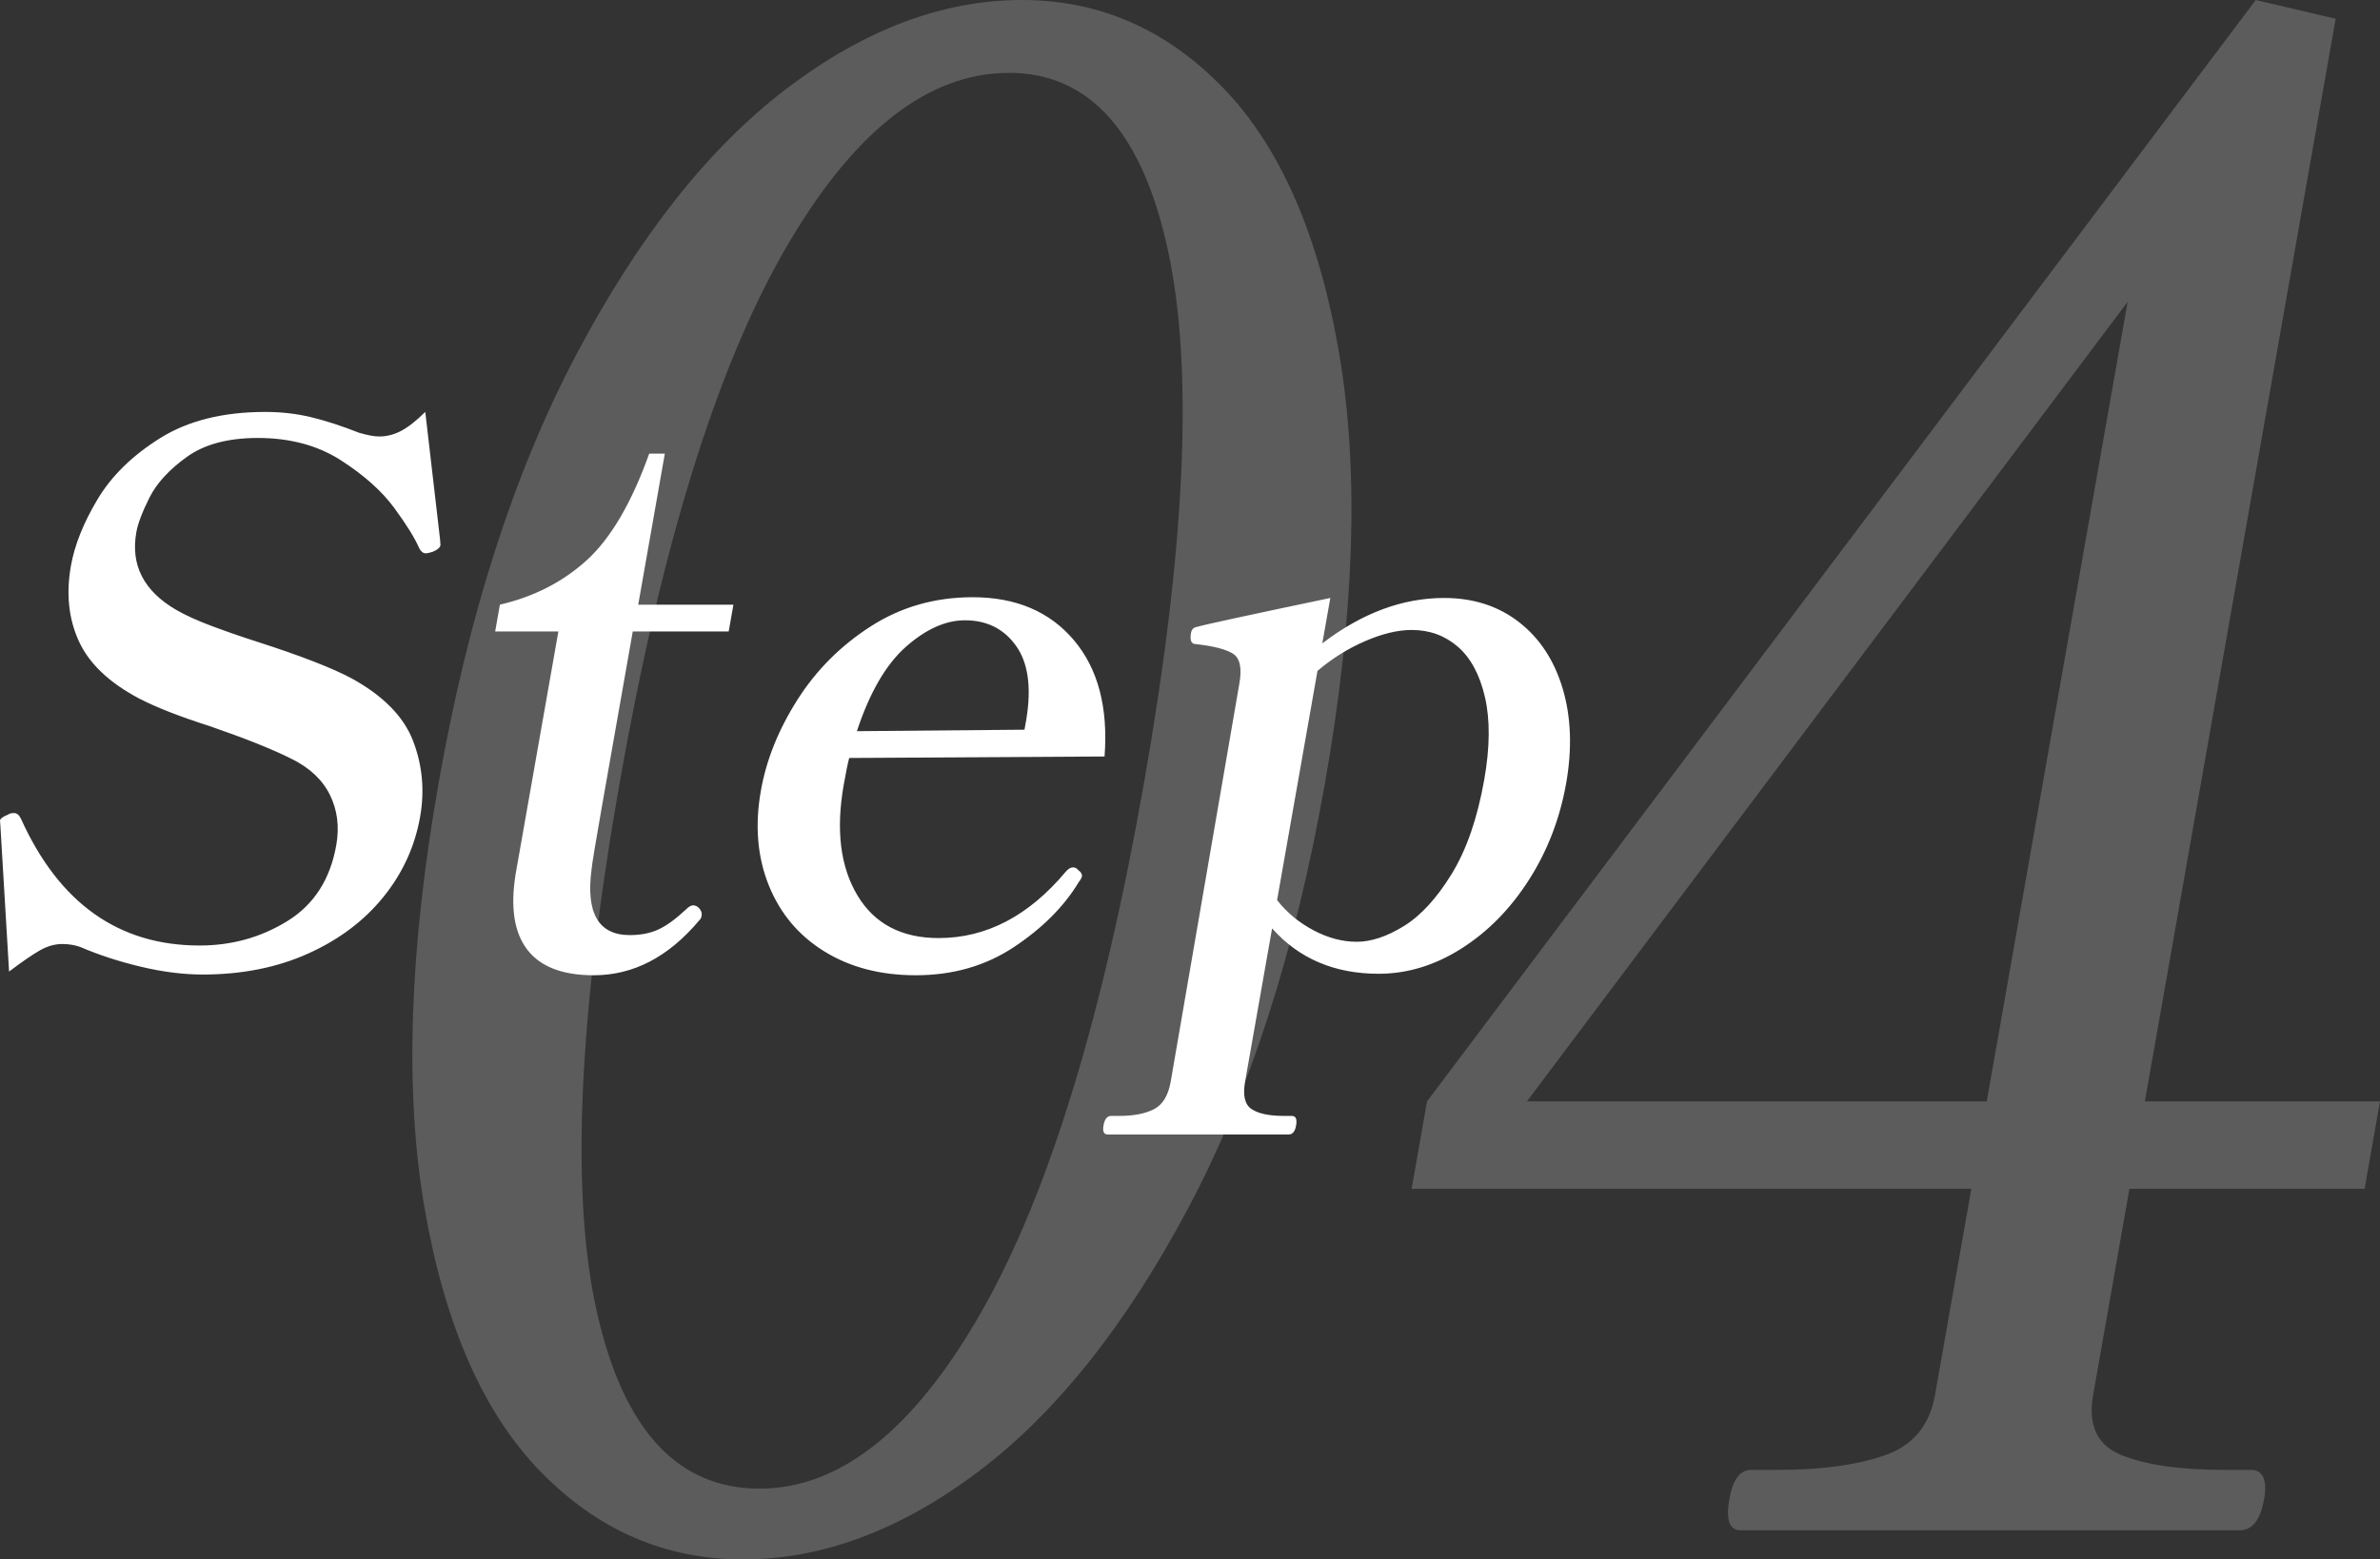
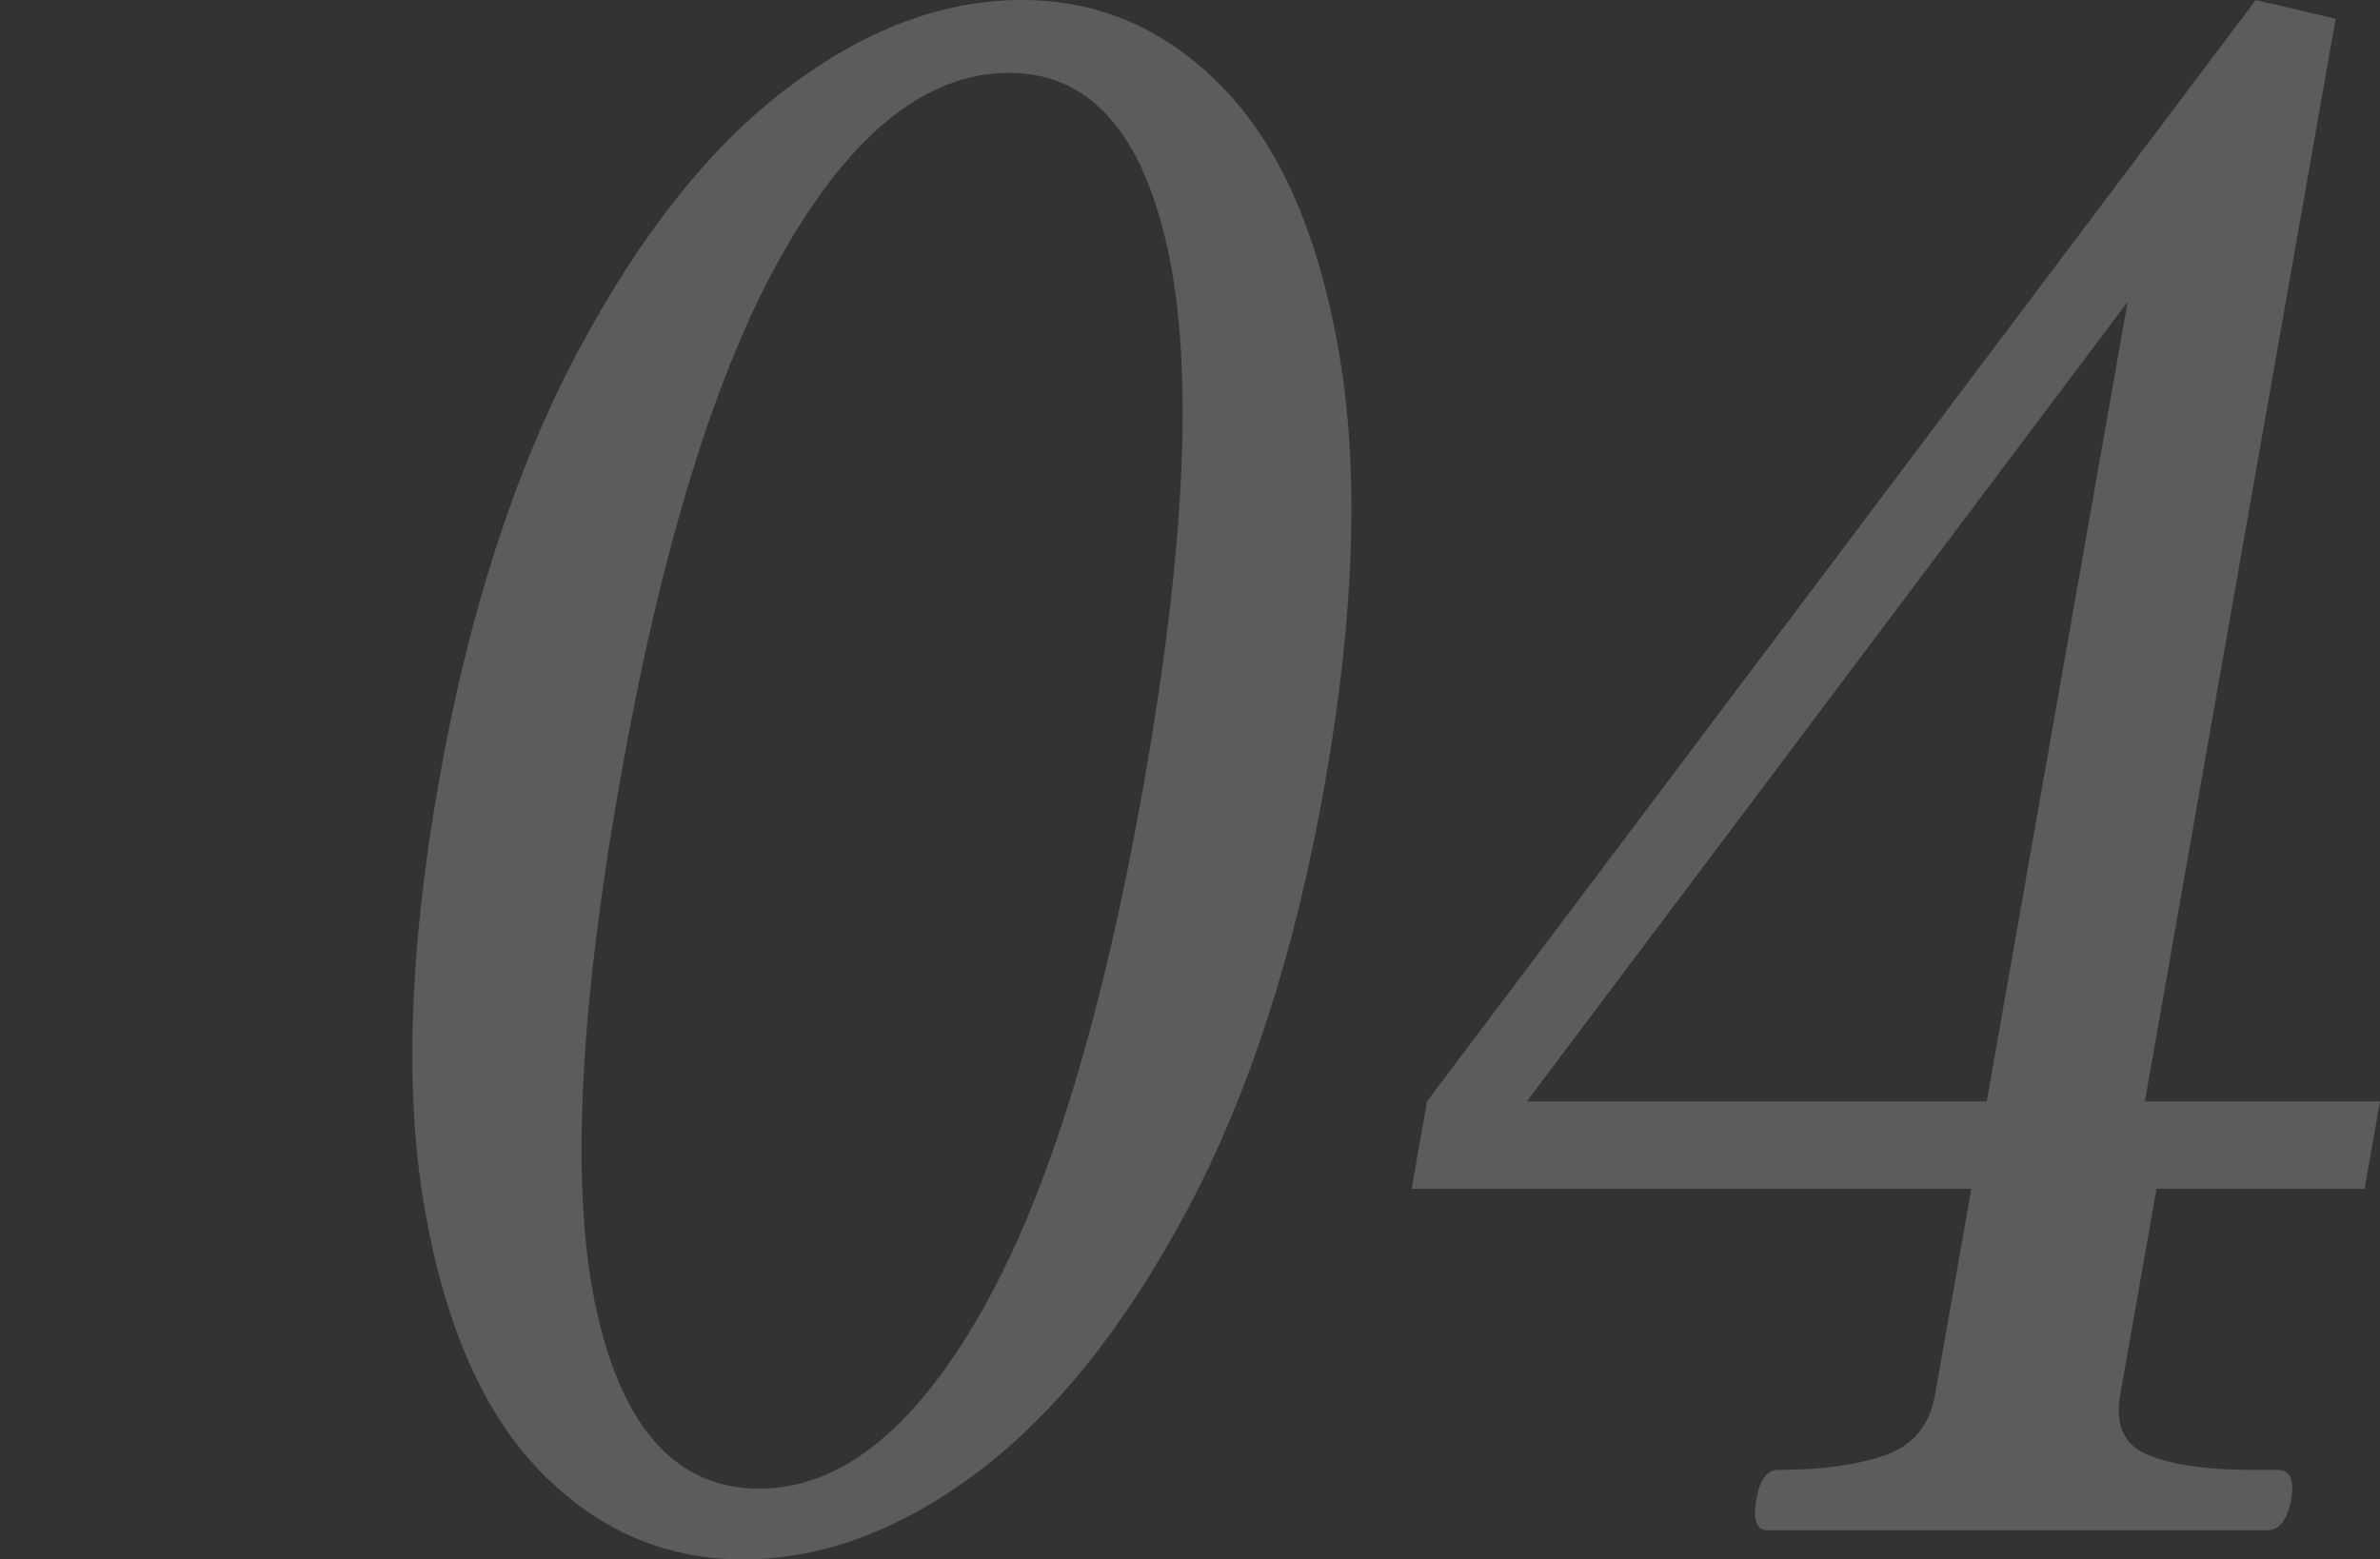
<svg xmlns="http://www.w3.org/2000/svg" width="210" height="137.629" version="1.1" viewBox="0 0 210 137.629">
  <rect x="0" y="0" width="210" height="137.629" fill="#333333" stroke="none" />
  <defs>
    <style>
      .cls-1 {
        opacity: .2;
      }

      .cls-1, .cls-2 {
        fill: #fff;
      }
    </style>
  </defs>
  <g>
    <g id="_レイヤー_1" data-name="レイヤー_1">
      <g>
-         <path class="cls-2" d="M58.663,40.033h-1.378c-1.552,4.335-3.383,7.466-5.494,9.392-2.112,1.927-4.673,3.241-7.683,3.941l-.416,2.364h5.577l-3.772,21.411c-.474,2.934-.132,5.156,1.023,6.667,1.155,1.511,3.112,2.266,5.868,2.266,3.5,0,6.607-1.619,9.321-4.86.103-.087.17-.219.201-.394.038-.219-.024-.427-.185-.624-.163-.197-.353-.295-.572-.295-.176,0-.395.131-.66.394-.89.832-1.693,1.412-2.406,1.74-.715.328-1.553.493-2.515.493-2.756,0-3.882-1.926-3.377-5.78.041-.481.342-2.32.906-5.517l2.731-15.5h8.465l.417-2.364h-8.4l2.349-13.333ZM137.888,60.787c-.743-2.496-2.026-4.455-3.854-5.878-1.827-1.422-4.032-2.134-6.612-2.134-3.675,0-7.257,1.336-10.747,4.006l.706-4.006c-7.314,1.533-11.249,2.387-11.805,2.561-.27.044-.433.22-.486.525-.116.657.024.985.417.985,1.587.175,2.685.46,3.295.854.609.394.793,1.271.554,2.627l-6.059,35.138c-.217,1.225-.71,2.036-1.479,2.43-.769.394-1.788.591-3.056.591h-.722c-.351,0-.575.284-.675.854-.092.525.037.788.386.788h15.947c.349,0,.571-.263.663-.788.101-.57-.025-.854-.374-.854h-.722c-1.269,0-2.207-.197-2.816-.591-.609-.394-.805-1.205-.589-2.43l2.384-13.53c2.372,2.671,5.506,4.006,9.4,4.006,2.537,0,4.976-.745,7.316-2.233,2.34-1.488,4.327-3.514,5.959-6.075s2.722-5.396,3.271-8.505c.539-3.064.438-5.845-.302-8.341ZM130.964,68.8c-.602,3.415-1.562,6.196-2.88,8.341-1.319,2.146-2.726,3.678-4.223,4.598-1.497.92-2.879,1.379-4.148,1.379s-2.544-.339-3.823-1.018c-1.28-.678-2.349-1.565-3.206-2.66l3.564-20.229c1.286-1.094,2.687-1.97,4.203-2.627s2.885-.985,4.111-.985c1.575,0,2.932.493,4.071,1.478,1.138.985,1.937,2.474,2.396,4.466.458,1.993.437,4.412-.065,7.258ZM37.524,36.355c-.796.788-1.506,1.346-2.133,1.675-.627.328-1.268.493-1.925.493-.438,0-1.031-.109-1.779-.328-1.554-.613-2.972-1.072-4.252-1.379-1.28-.306-2.621-.46-4.02-.46-3.719,0-6.807.767-9.264,2.299-2.458,1.533-4.307,3.34-5.548,5.419-1.242,2.08-2.024,4.039-2.348,5.878-.433,2.453-.199,4.663.701,6.634s2.669,3.656,5.31,5.057c1.524.788,3.59,1.599,6.2,2.43,3.175,1.095,5.586,2.059,7.234,2.89,1.611.788,2.747,1.85,3.408,3.185.661,1.336.85,2.814.565,4.433-.533,3.021-1.966,5.254-4.298,6.699-2.333,1.445-4.921,2.168-7.764,2.168-7.132,0-12.381-3.721-15.751-11.166-.158-.35-.367-.525-.629-.525-.176,0-.311.022-.405.066-.051.044-.137.088-.253.131-.117.044-.238.11-.363.197-.125.088-.195.175-.21.262l.039.526.762,12.807c1.161-.875,2.069-1.499,2.725-1.872.656-.372,1.312-.558,1.969-.558.568,0,1.1.088,1.594.263,1.627.701,3.404,1.281,5.336,1.74,1.932.46,3.751.69,5.458.69,3.455,0,6.55-.614,9.281-1.839s4.949-2.89,6.655-4.992c1.704-2.102,2.788-4.466,3.251-7.093.408-2.32.2-4.554-.624-6.699-.825-2.145-2.635-3.984-5.426-5.517-1.719-.919-4.484-1.992-8.292-3.218-1.367-.437-2.697-.897-3.989-1.379-1.294-.481-2.357-.963-3.191-1.445-2.857-1.663-4.031-3.941-3.522-6.831.138-.788.527-1.816,1.167-3.087.639-1.27,1.735-2.463,3.288-3.58,1.552-1.117,3.642-1.675,6.267-1.675,2.844,0,5.287.657,7.33,1.97,2.044,1.314,3.613,2.716,4.707,4.204,1.093,1.489,1.826,2.671,2.198,3.547.164.307.356.46.575.46.131,0,.335-.043.613-.131.424-.174.656-.372.695-.591l-.039-.526-1.302-11.231ZM94.686,76.55c-.219,0-.439.131-.659.394-3.268,3.898-7.002,5.846-11.202,5.846-3.281,0-5.673-1.258-7.176-3.777-1.503-2.517-1.904-5.769-1.202-9.753.193-1.094.352-1.882.482-2.364l22.532-.131c.327-4.335-.58-7.76-2.717-10.279-2.138-2.517-5.11-3.777-8.916-3.777-3.325,0-6.319.854-8.982,2.561-2.664,1.708-4.828,3.875-6.495,6.502-1.666,2.627-2.738,5.299-3.216,8.013-.54,3.065-.308,5.845.695,8.341,1.004,2.496,2.64,4.445,4.91,5.845,2.268,1.401,4.955,2.102,8.062,2.102,3.281,0,6.173-.832,8.675-2.496,2.502-1.664,4.402-3.568,5.699-5.714.169-.219.265-.394.289-.526.031-.174-.07-.35-.302-.525-.144-.174-.304-.263-.479-.263ZM79.94,57.076c1.761-1.554,3.495-2.331,5.201-2.331,1.925,0,3.423.745,4.495,2.233,1.073,1.489,1.384,3.635.933,6.437l-.173.985-14.787.131c1.125-3.415,2.569-5.9,4.331-7.455Z" />
-         <path class="cls-1" d="M187.894,104.921h20.746l1.359-7.717h-20.746L206.087,1.654l-7.051-1.654-73.121,97.204-1.36,7.717h49.386l-3.204,18.191c-.477,2.696-1.954,4.473-4.43,5.329-2.478.859-5.614,1.286-9.406,1.286h-2.387c-.981,0-1.621.859-1.922,2.573-.324,1.837.003,2.756.984,2.756h44.062c1.102,0,1.813-.919,2.137-2.756.301-1.714-.097-2.573-1.199-2.573h-2.387c-3.795,0-6.778-.428-8.953-1.286-2.174-.856-3.024-2.633-2.547-5.329l3.204-18.191ZM175.301,97.204h-40.574l53.004-70.56-12.43,70.56ZM107.975,7.809c-5.02-5.205-10.955-7.809-17.808-7.809-6.977,0-13.893,2.604-20.746,7.809-6.857,5.208-13.035,13.017-18.54,23.428-5.508,10.414-9.567,23.032-12.177,37.852-2.61,14.824-3.018,27.379-1.219,37.669,1.796,10.29,5.209,18.008,10.241,23.153,5.028,5.145,10.969,7.718,17.825,7.718,6.977,0,13.884-2.573,20.729-7.718,6.841-5.145,13.006-12.863,18.491-23.153s9.532-22.845,12.143-37.669c2.61-14.82,3.029-27.439,1.254-37.852-1.778-10.411-5.175-18.22-10.192-23.428ZM100.941,69.09c-3.668,20.827-8.465,36.414-14.389,46.765-5.924,10.353-12.435,15.527-19.532,15.527-7.223,0-12.002-5.174-14.34-15.527-2.338-10.35-1.673-25.938,1.996-46.765,3.669-20.824,8.508-36.474,14.515-46.948,6.008-10.474,12.619-15.711,19.843-15.711,7.097,0,11.776,5.237,14.031,15.711,2.255,10.474,1.546,26.124-2.123,46.948Z" />
+         <path class="cls-1" d="M187.894,104.921h20.746l1.359-7.717h-20.746L206.087,1.654l-7.051-1.654-73.121,97.204-1.36,7.717h49.386l-3.204,18.191c-.477,2.696-1.954,4.473-4.43,5.329-2.478.859-5.614,1.286-9.406,1.286c-.981,0-1.621.859-1.922,2.573-.324,1.837.003,2.756.984,2.756h44.062c1.102,0,1.813-.919,2.137-2.756.301-1.714-.097-2.573-1.199-2.573h-2.387c-3.795,0-6.778-.428-8.953-1.286-2.174-.856-3.024-2.633-2.547-5.329l3.204-18.191ZM175.301,97.204h-40.574l53.004-70.56-12.43,70.56ZM107.975,7.809c-5.02-5.205-10.955-7.809-17.808-7.809-6.977,0-13.893,2.604-20.746,7.809-6.857,5.208-13.035,13.017-18.54,23.428-5.508,10.414-9.567,23.032-12.177,37.852-2.61,14.824-3.018,27.379-1.219,37.669,1.796,10.29,5.209,18.008,10.241,23.153,5.028,5.145,10.969,7.718,17.825,7.718,6.977,0,13.884-2.573,20.729-7.718,6.841-5.145,13.006-12.863,18.491-23.153s9.532-22.845,12.143-37.669c2.61-14.82,3.029-27.439,1.254-37.852-1.778-10.411-5.175-18.22-10.192-23.428ZM100.941,69.09c-3.668,20.827-8.465,36.414-14.389,46.765-5.924,10.353-12.435,15.527-19.532,15.527-7.223,0-12.002-5.174-14.34-15.527-2.338-10.35-1.673-25.938,1.996-46.765,3.669-20.824,8.508-36.474,14.515-46.948,6.008-10.474,12.619-15.711,19.843-15.711,7.097,0,11.776,5.237,14.031,15.711,2.255,10.474,1.546,26.124-2.123,46.948Z" />
      </g>
    </g>
  </g>
</svg>